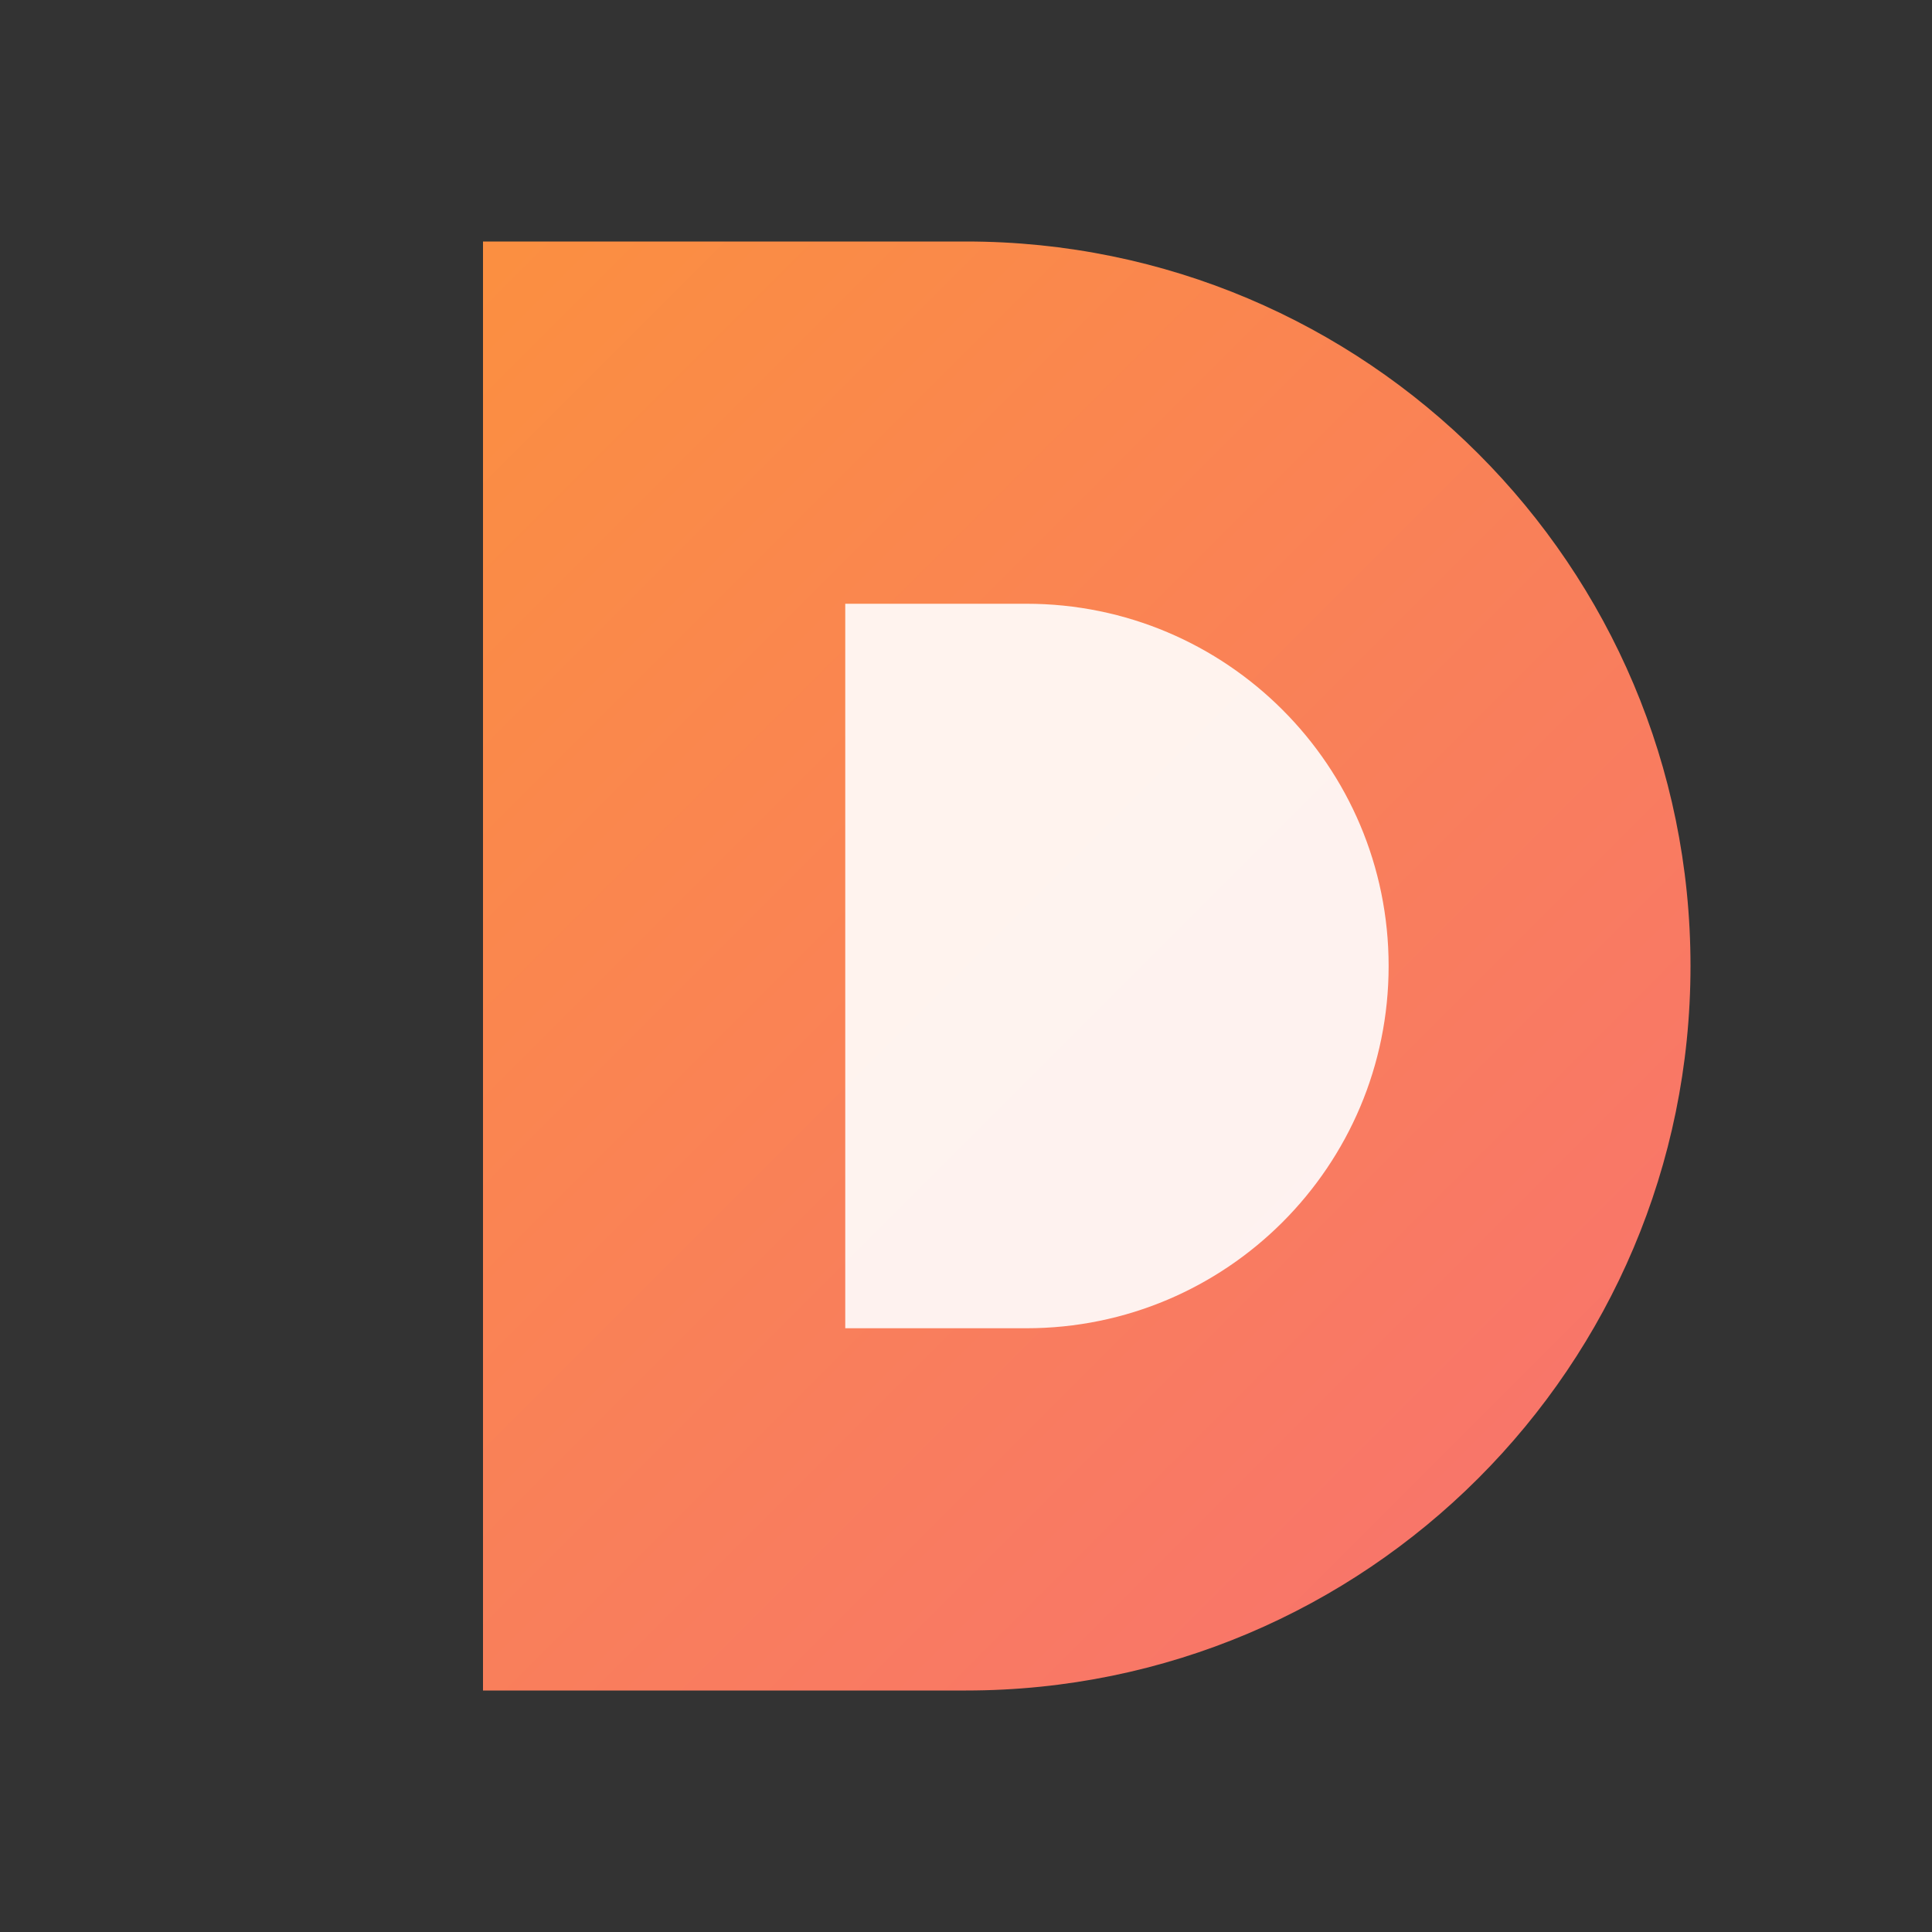
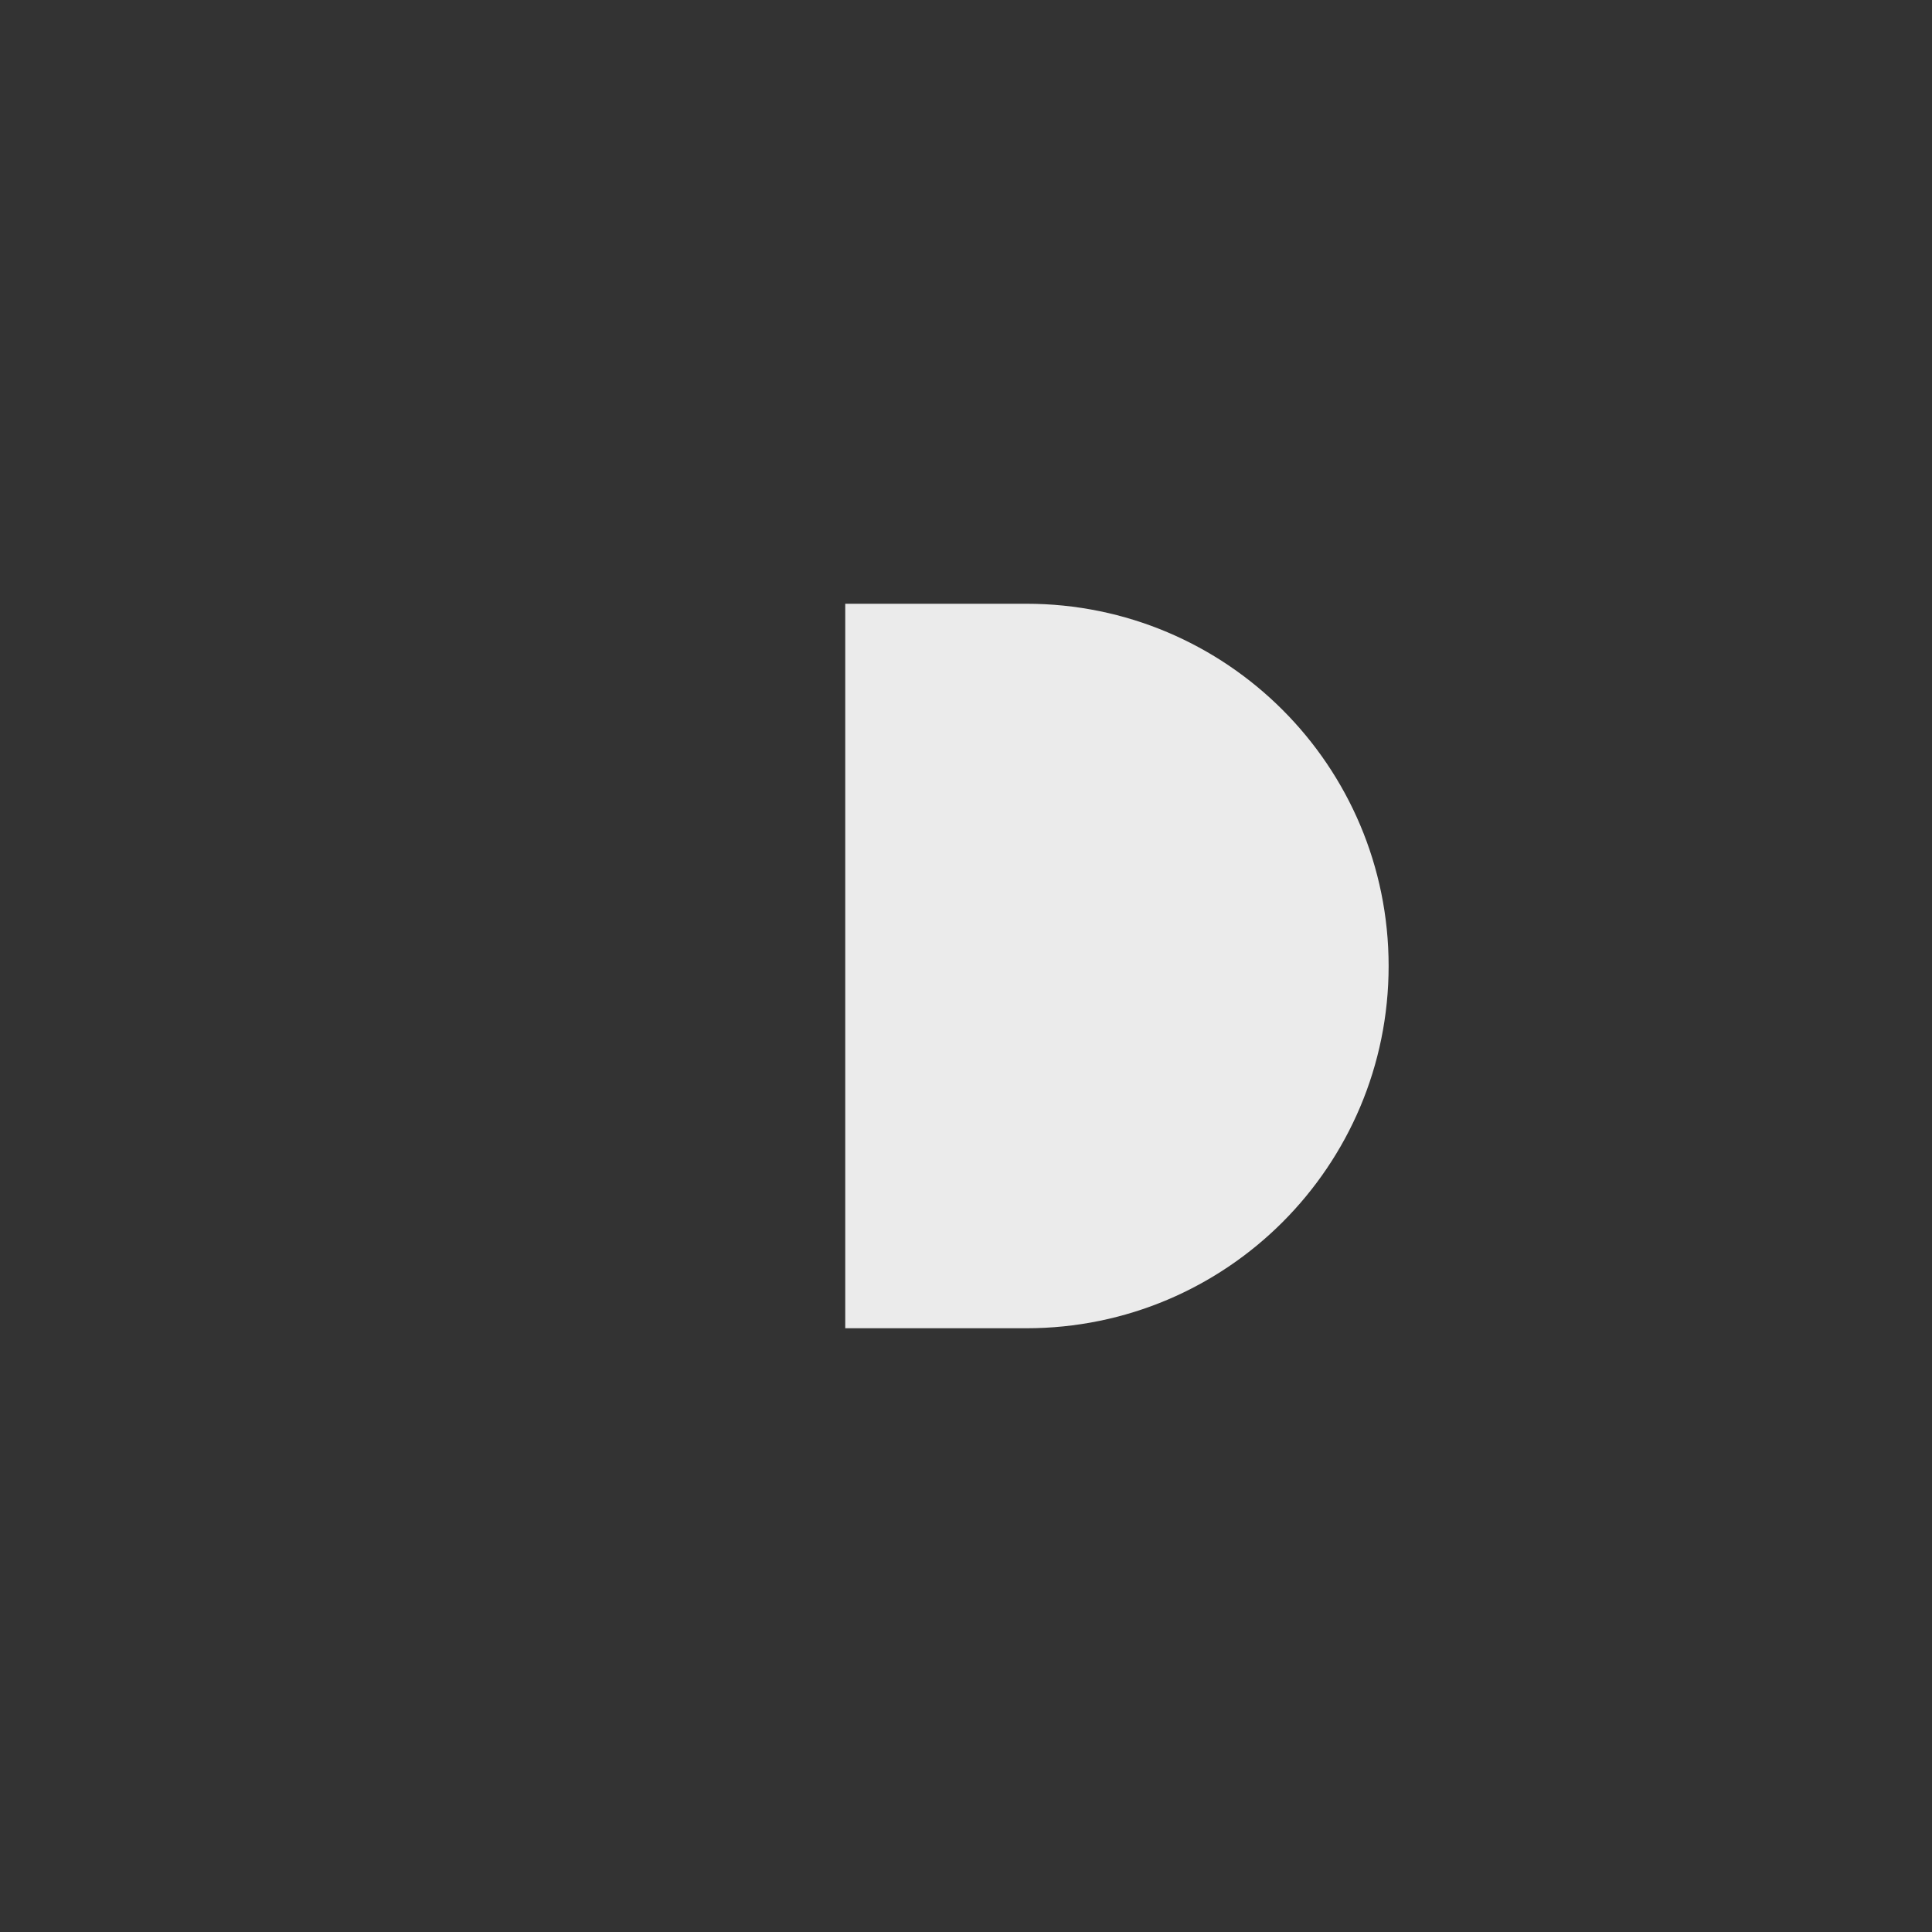
<svg xmlns="http://www.w3.org/2000/svg" width="32" height="32" viewBox="0 0 32 32" fill="none">
  <rect x="0" y="0" width="32" height="32" fill="#333333" stroke="none" />
-   <path d="M8 4h8c6.627 0 12 5.373 12 12s-5.373 12-12 12h-8V4z" fill="url(#gradient)" />
  <path d="M14 10h3c3.314 0 6 2.686 6 6s-2.686 6-6 6h-3V10z" fill="white" opacity="0.9" />
  <defs>
    <linearGradient id="gradient" x1="4" y1="4" x2="28" y2="28" gradientUnits="userSpaceOnUse">
      <stop offset="0%" stop-color="#FB923C" />
      <stop offset="100%" stop-color="#F87171" />
    </linearGradient>
  </defs>
</svg>